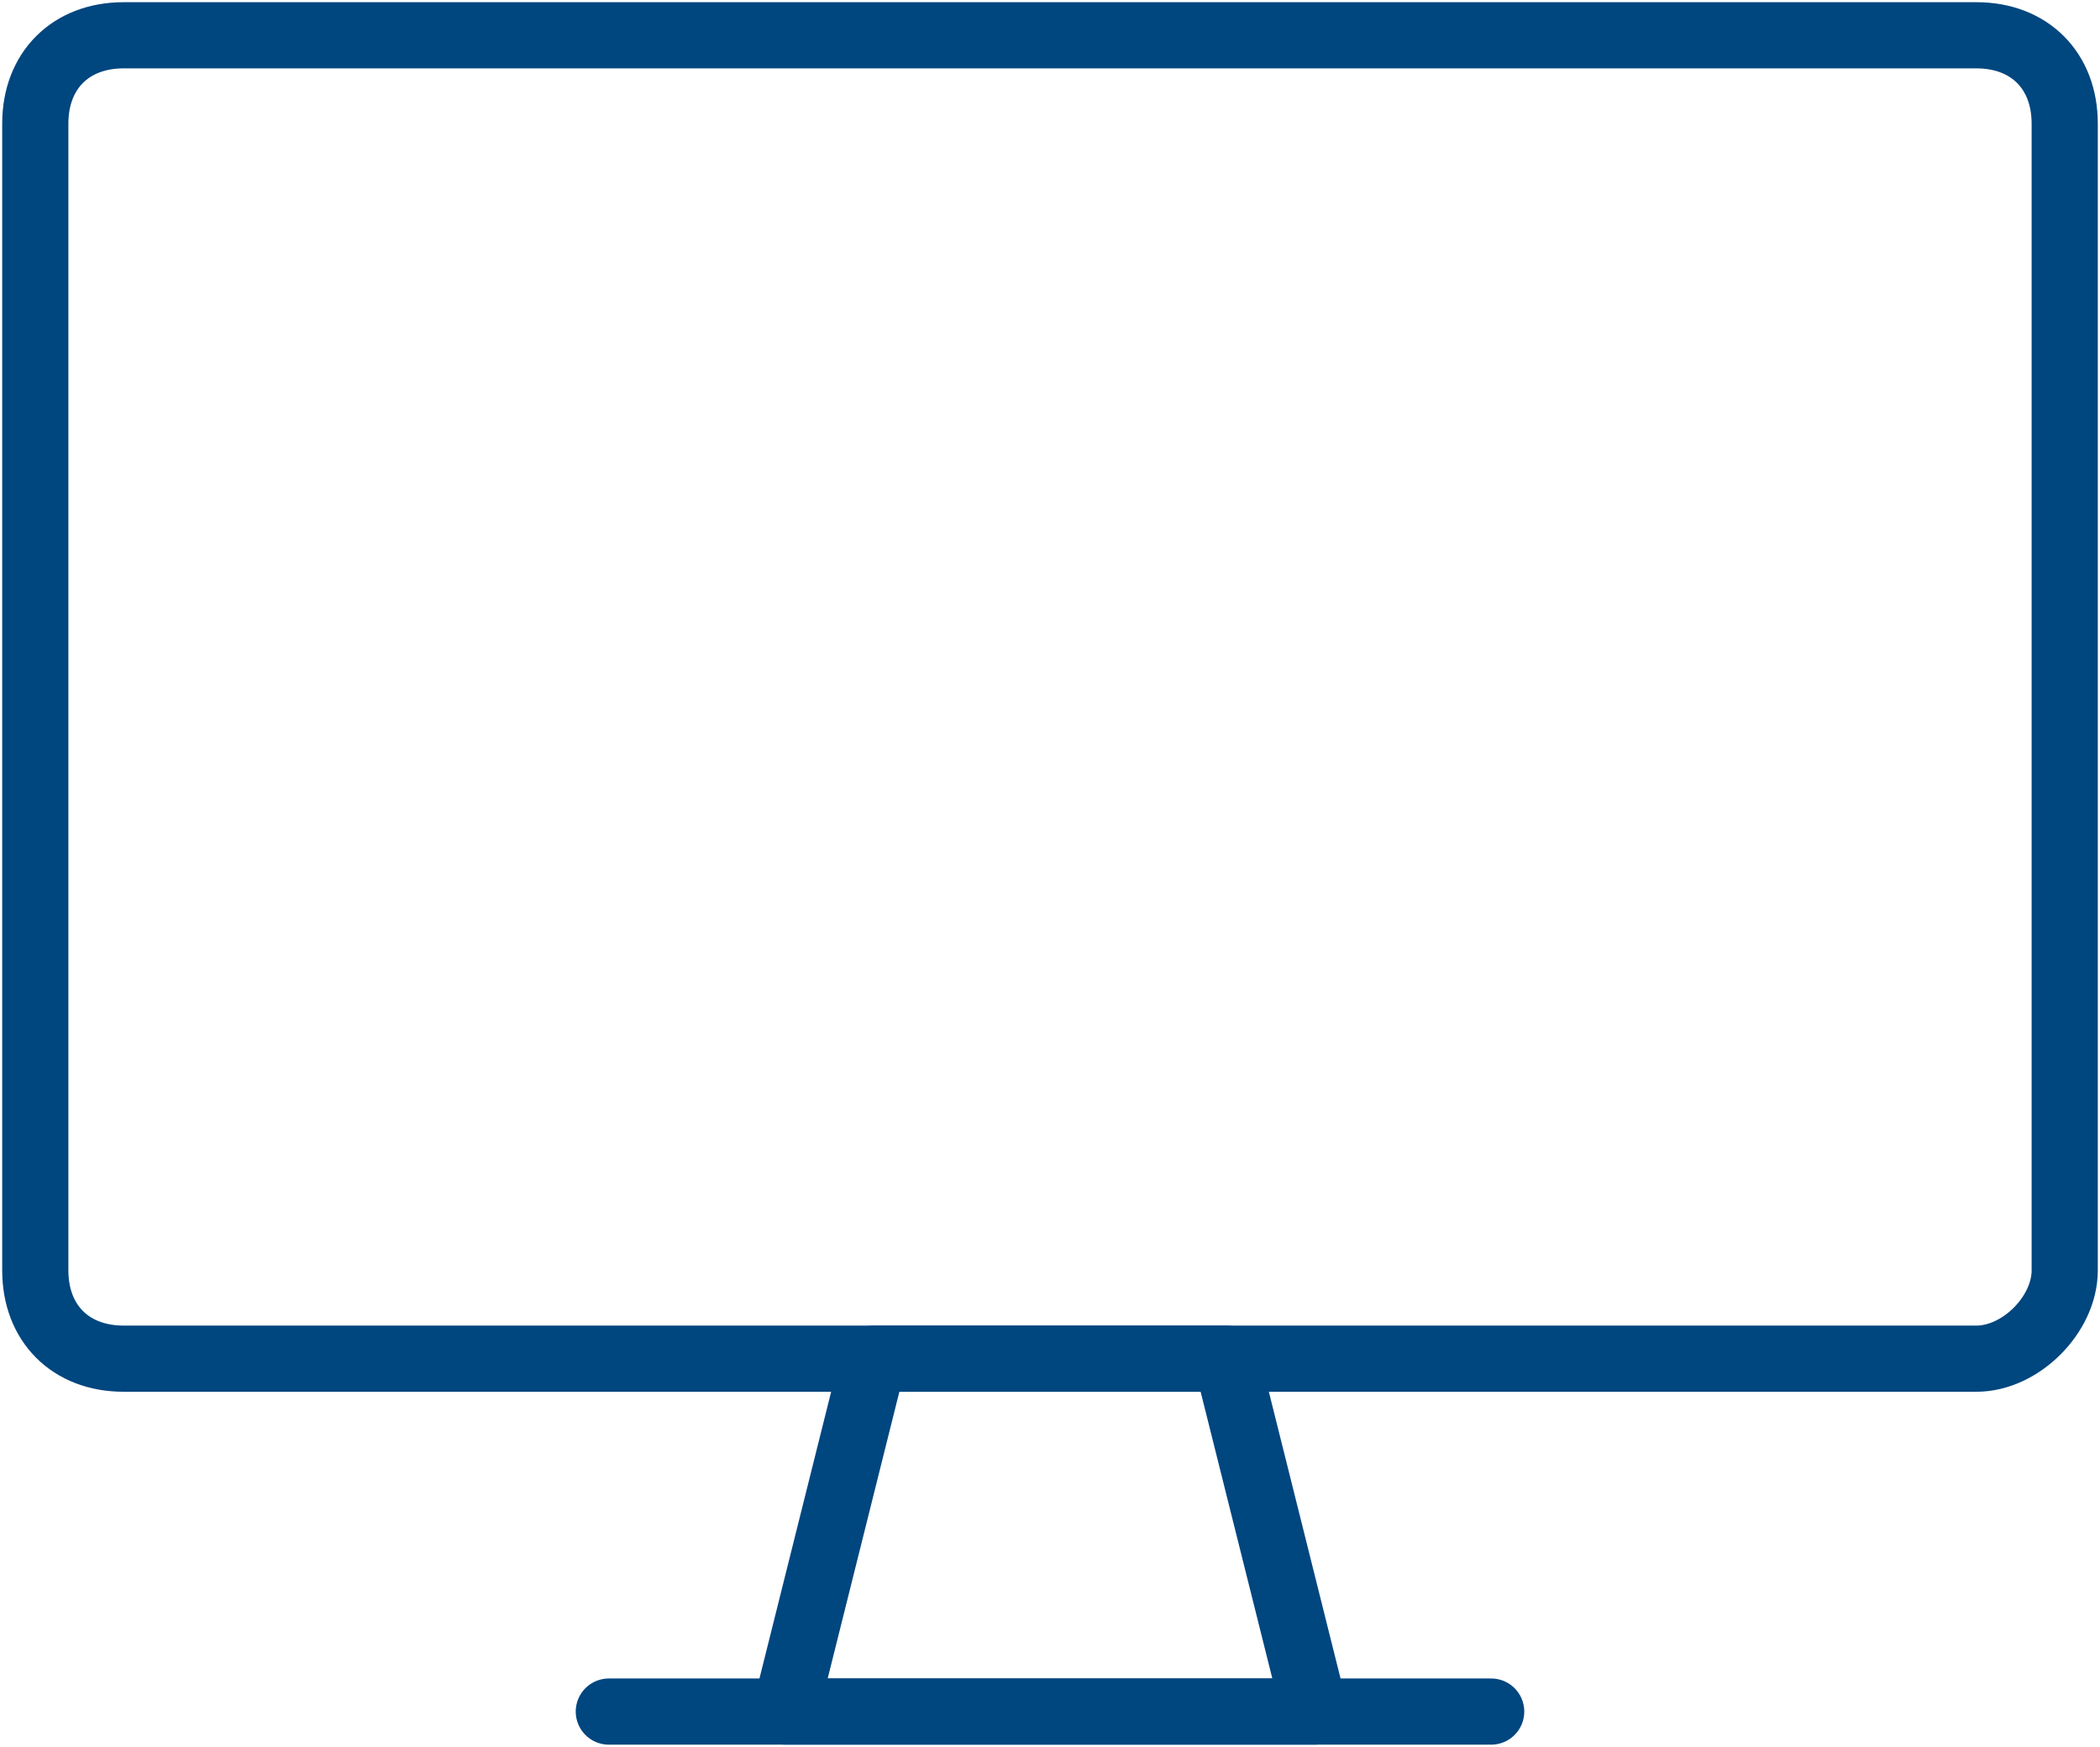
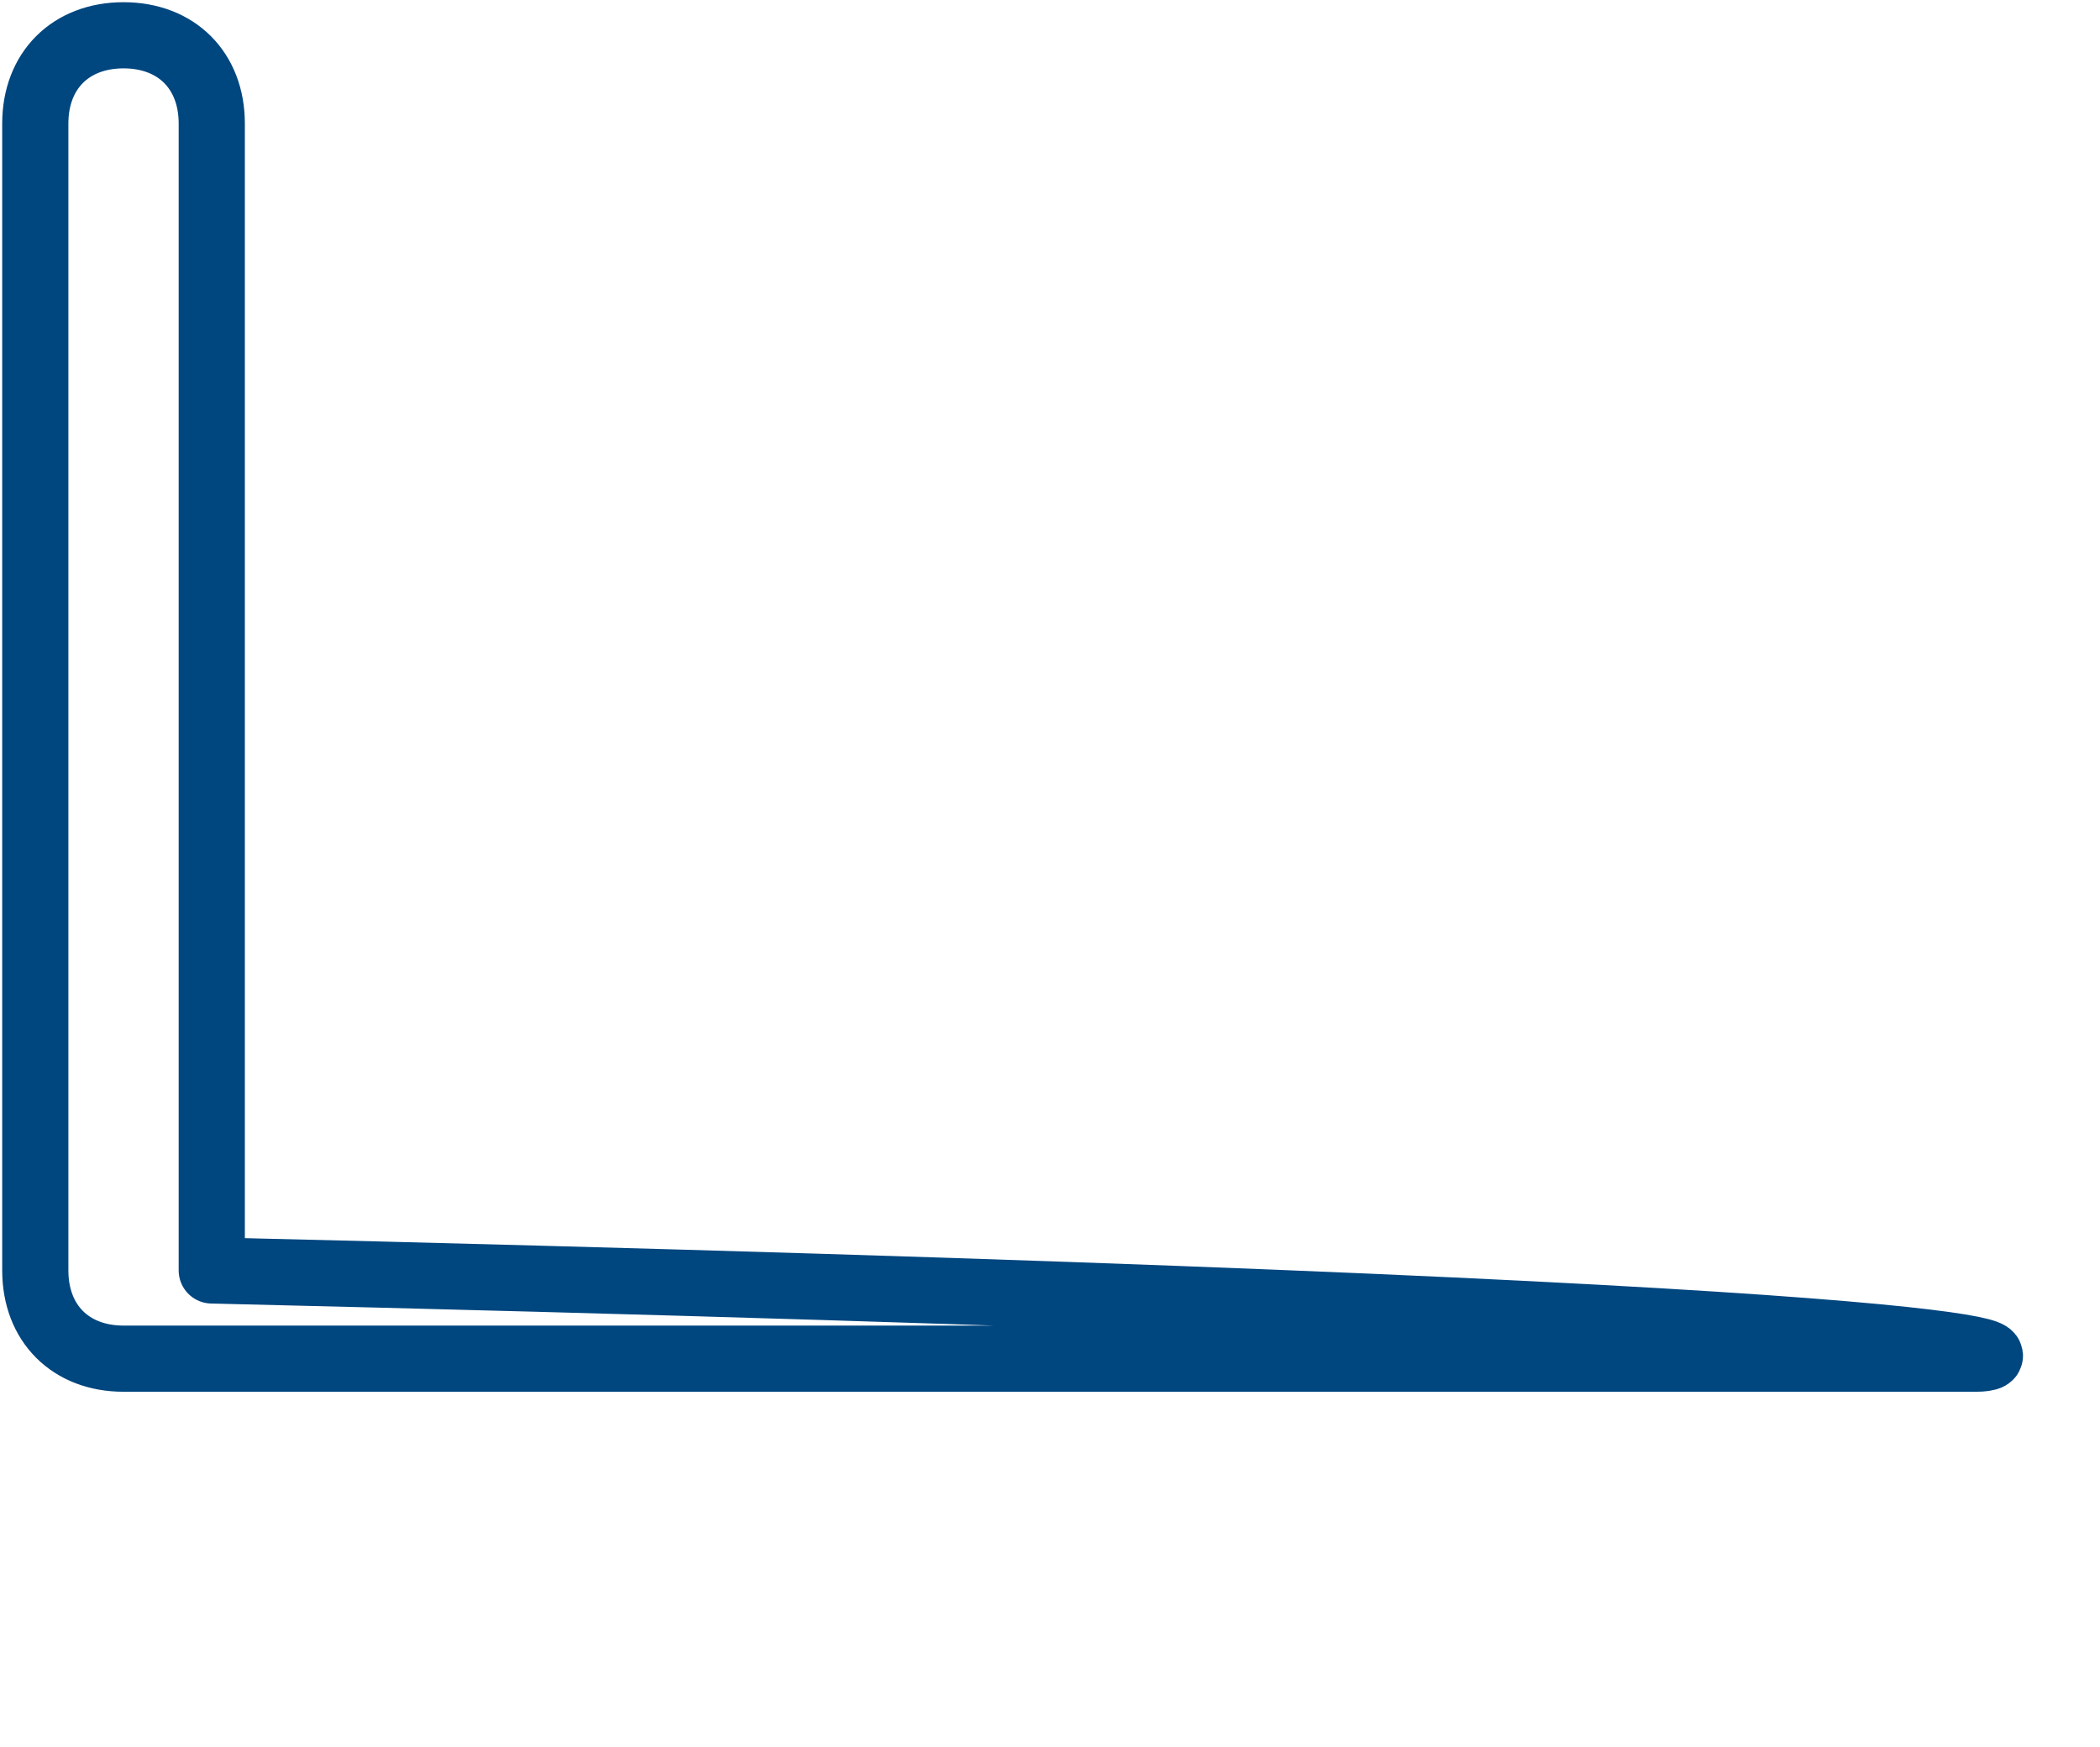
<svg xmlns="http://www.w3.org/2000/svg" version="1.1" id="Layer_1" x="0px" y="0px" viewBox="0 0 23.8 19.8" style="enable-background:new 0 0 23.8 19.8;" xml:space="preserve">
  <style type="text/css">
	.st0{fill:none;stroke:#00467F;stroke-width:0.75;stroke-linecap:round;stroke-linejoin:round;stroke-miterlimit:10;}
</style>
  <g>
-     <path class="st0" d="M22.4,15.4h-21c-0.6,0-1-0.4-1-1v-13c0-0.6,0.4-1,1-1h21c0.6,0,1,0.4,1,1v13C23.4,14.9,22.9,15.4,22.4,15.4z" />
+     <path class="st0" d="M22.4,15.4h-21c-0.6,0-1-0.4-1-1v-13c0-0.6,0.4-1,1-1c0.6,0,1,0.4,1,1v13C23.4,14.9,22.9,15.4,22.4,15.4z" />
    <g>
-       <polygon class="st0" points="14.9,19.4 8.9,19.4 9.9,15.4 13.9,15.4   " />
-       <line class="st0" x1="6.9" y1="19.4" x2="16.9" y2="19.4" />
-     </g>
+       </g>
  </g>
</svg>